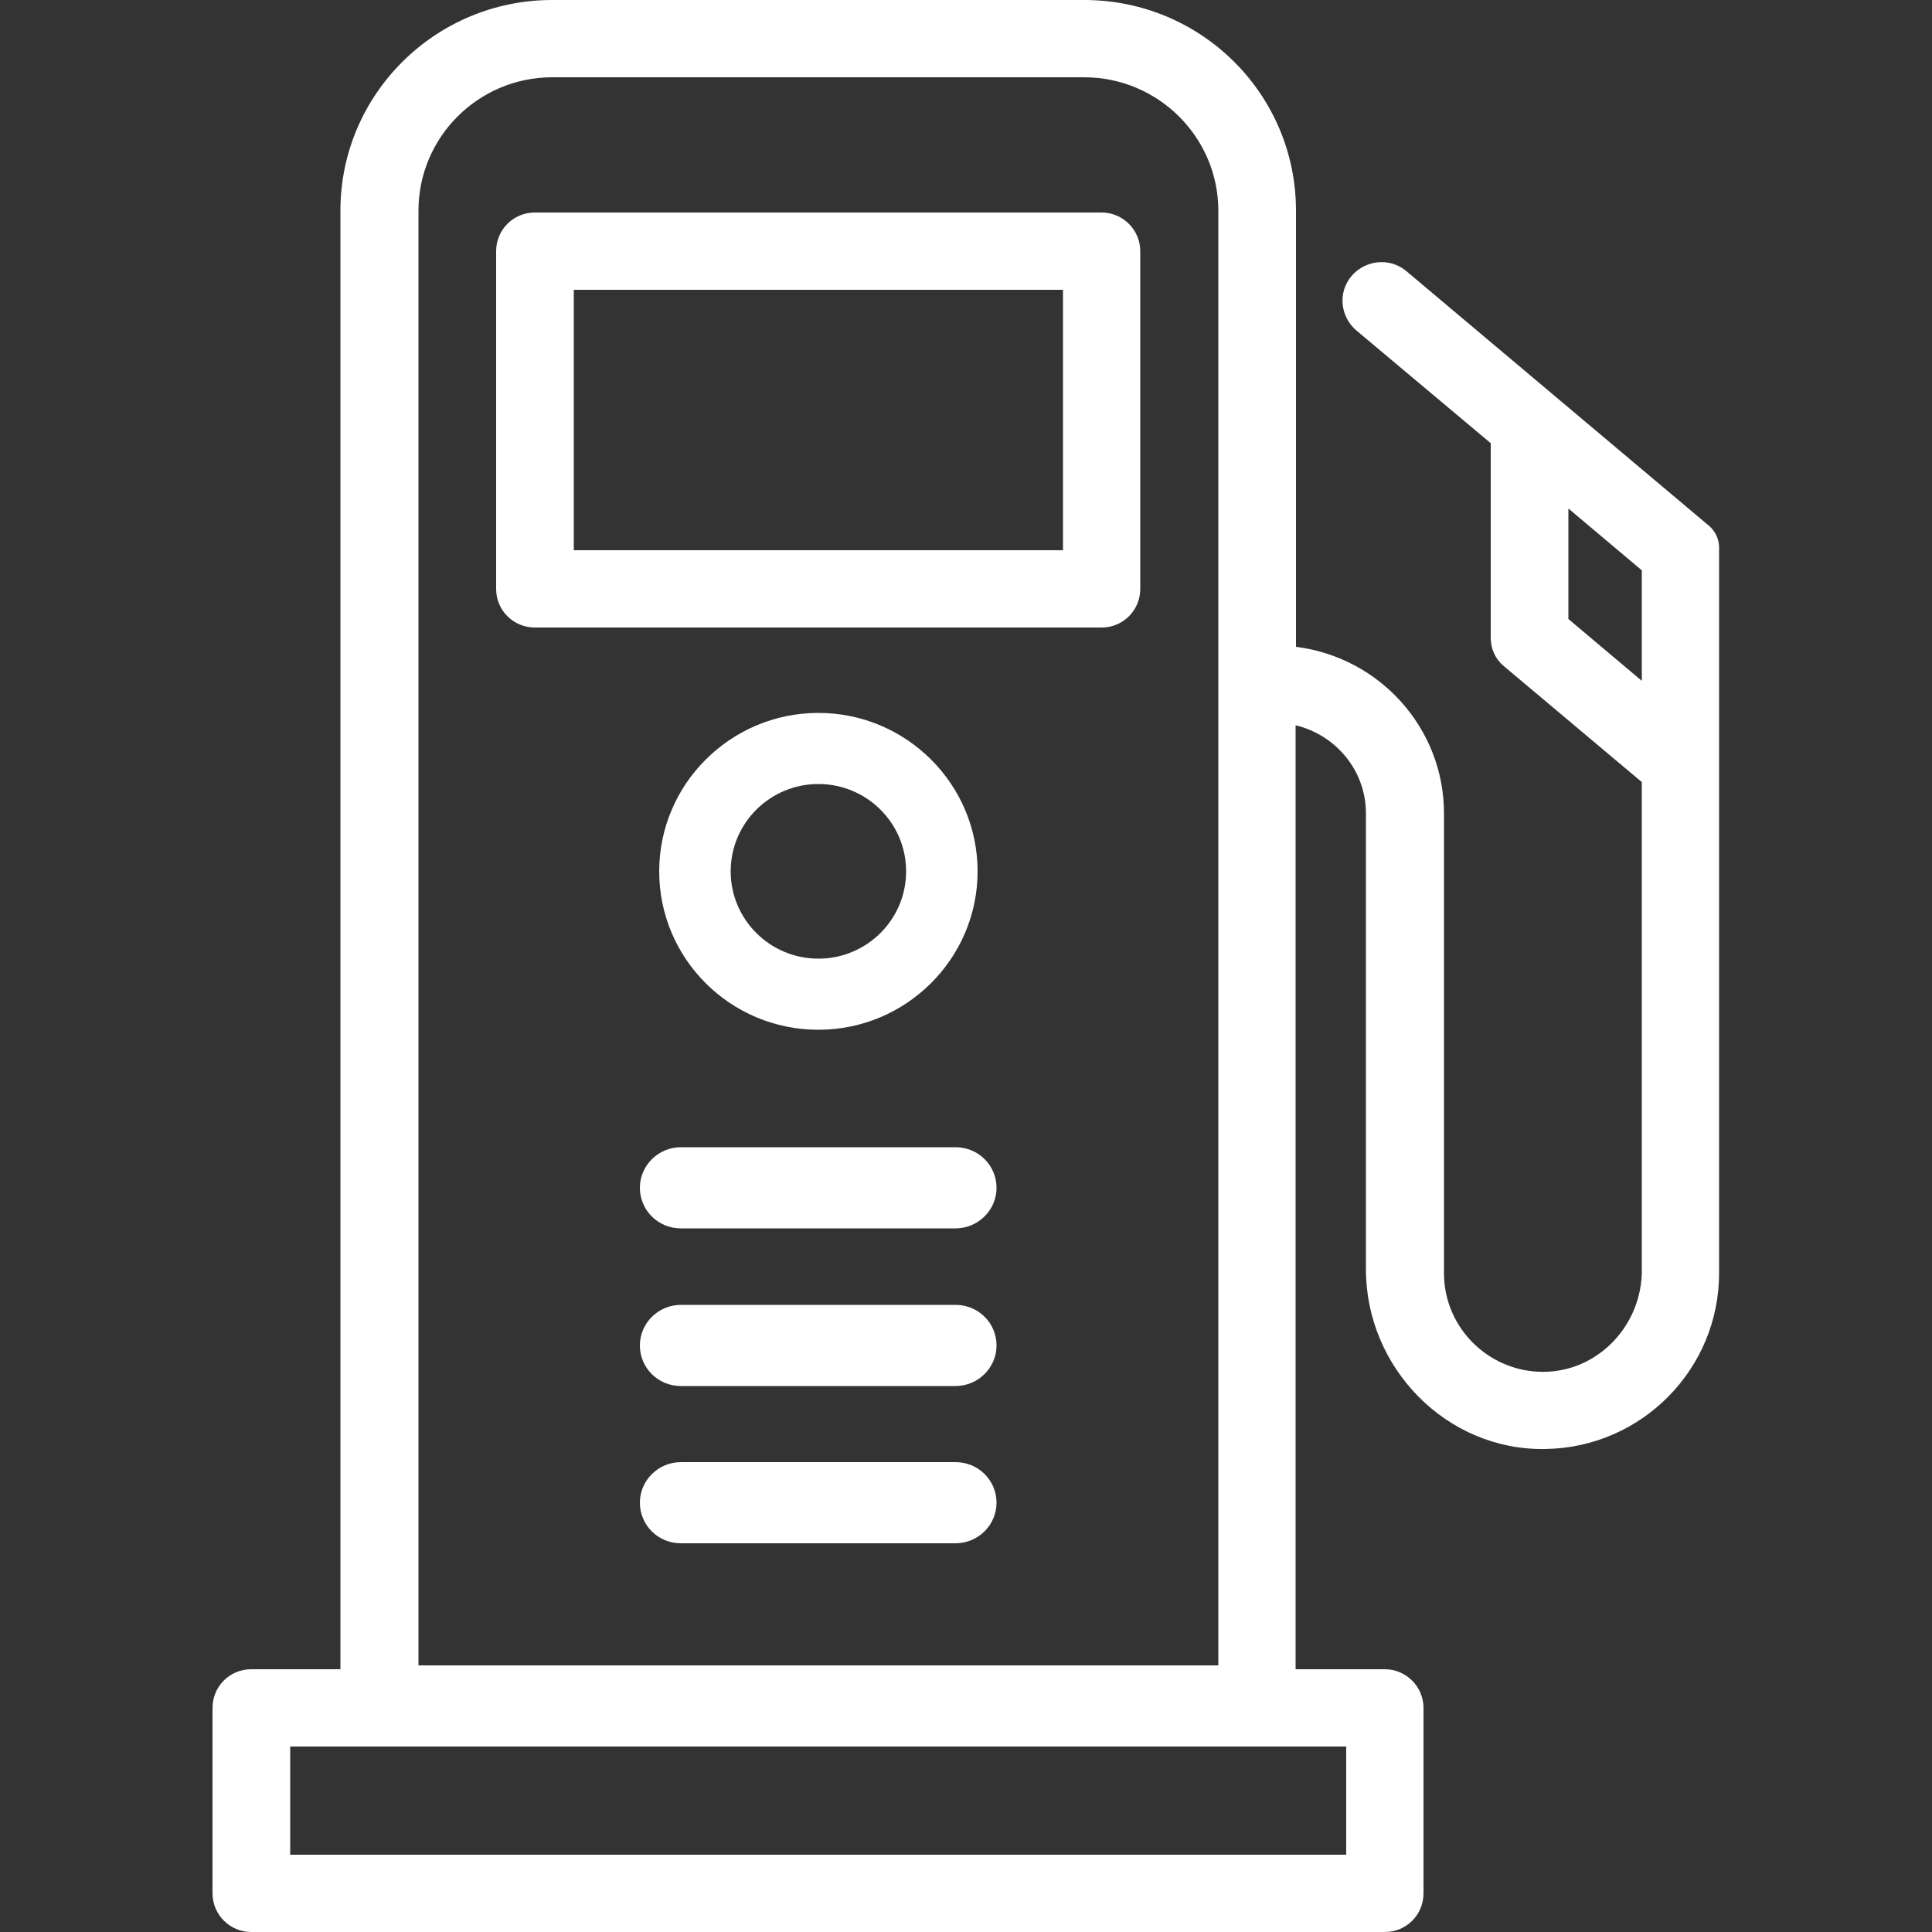
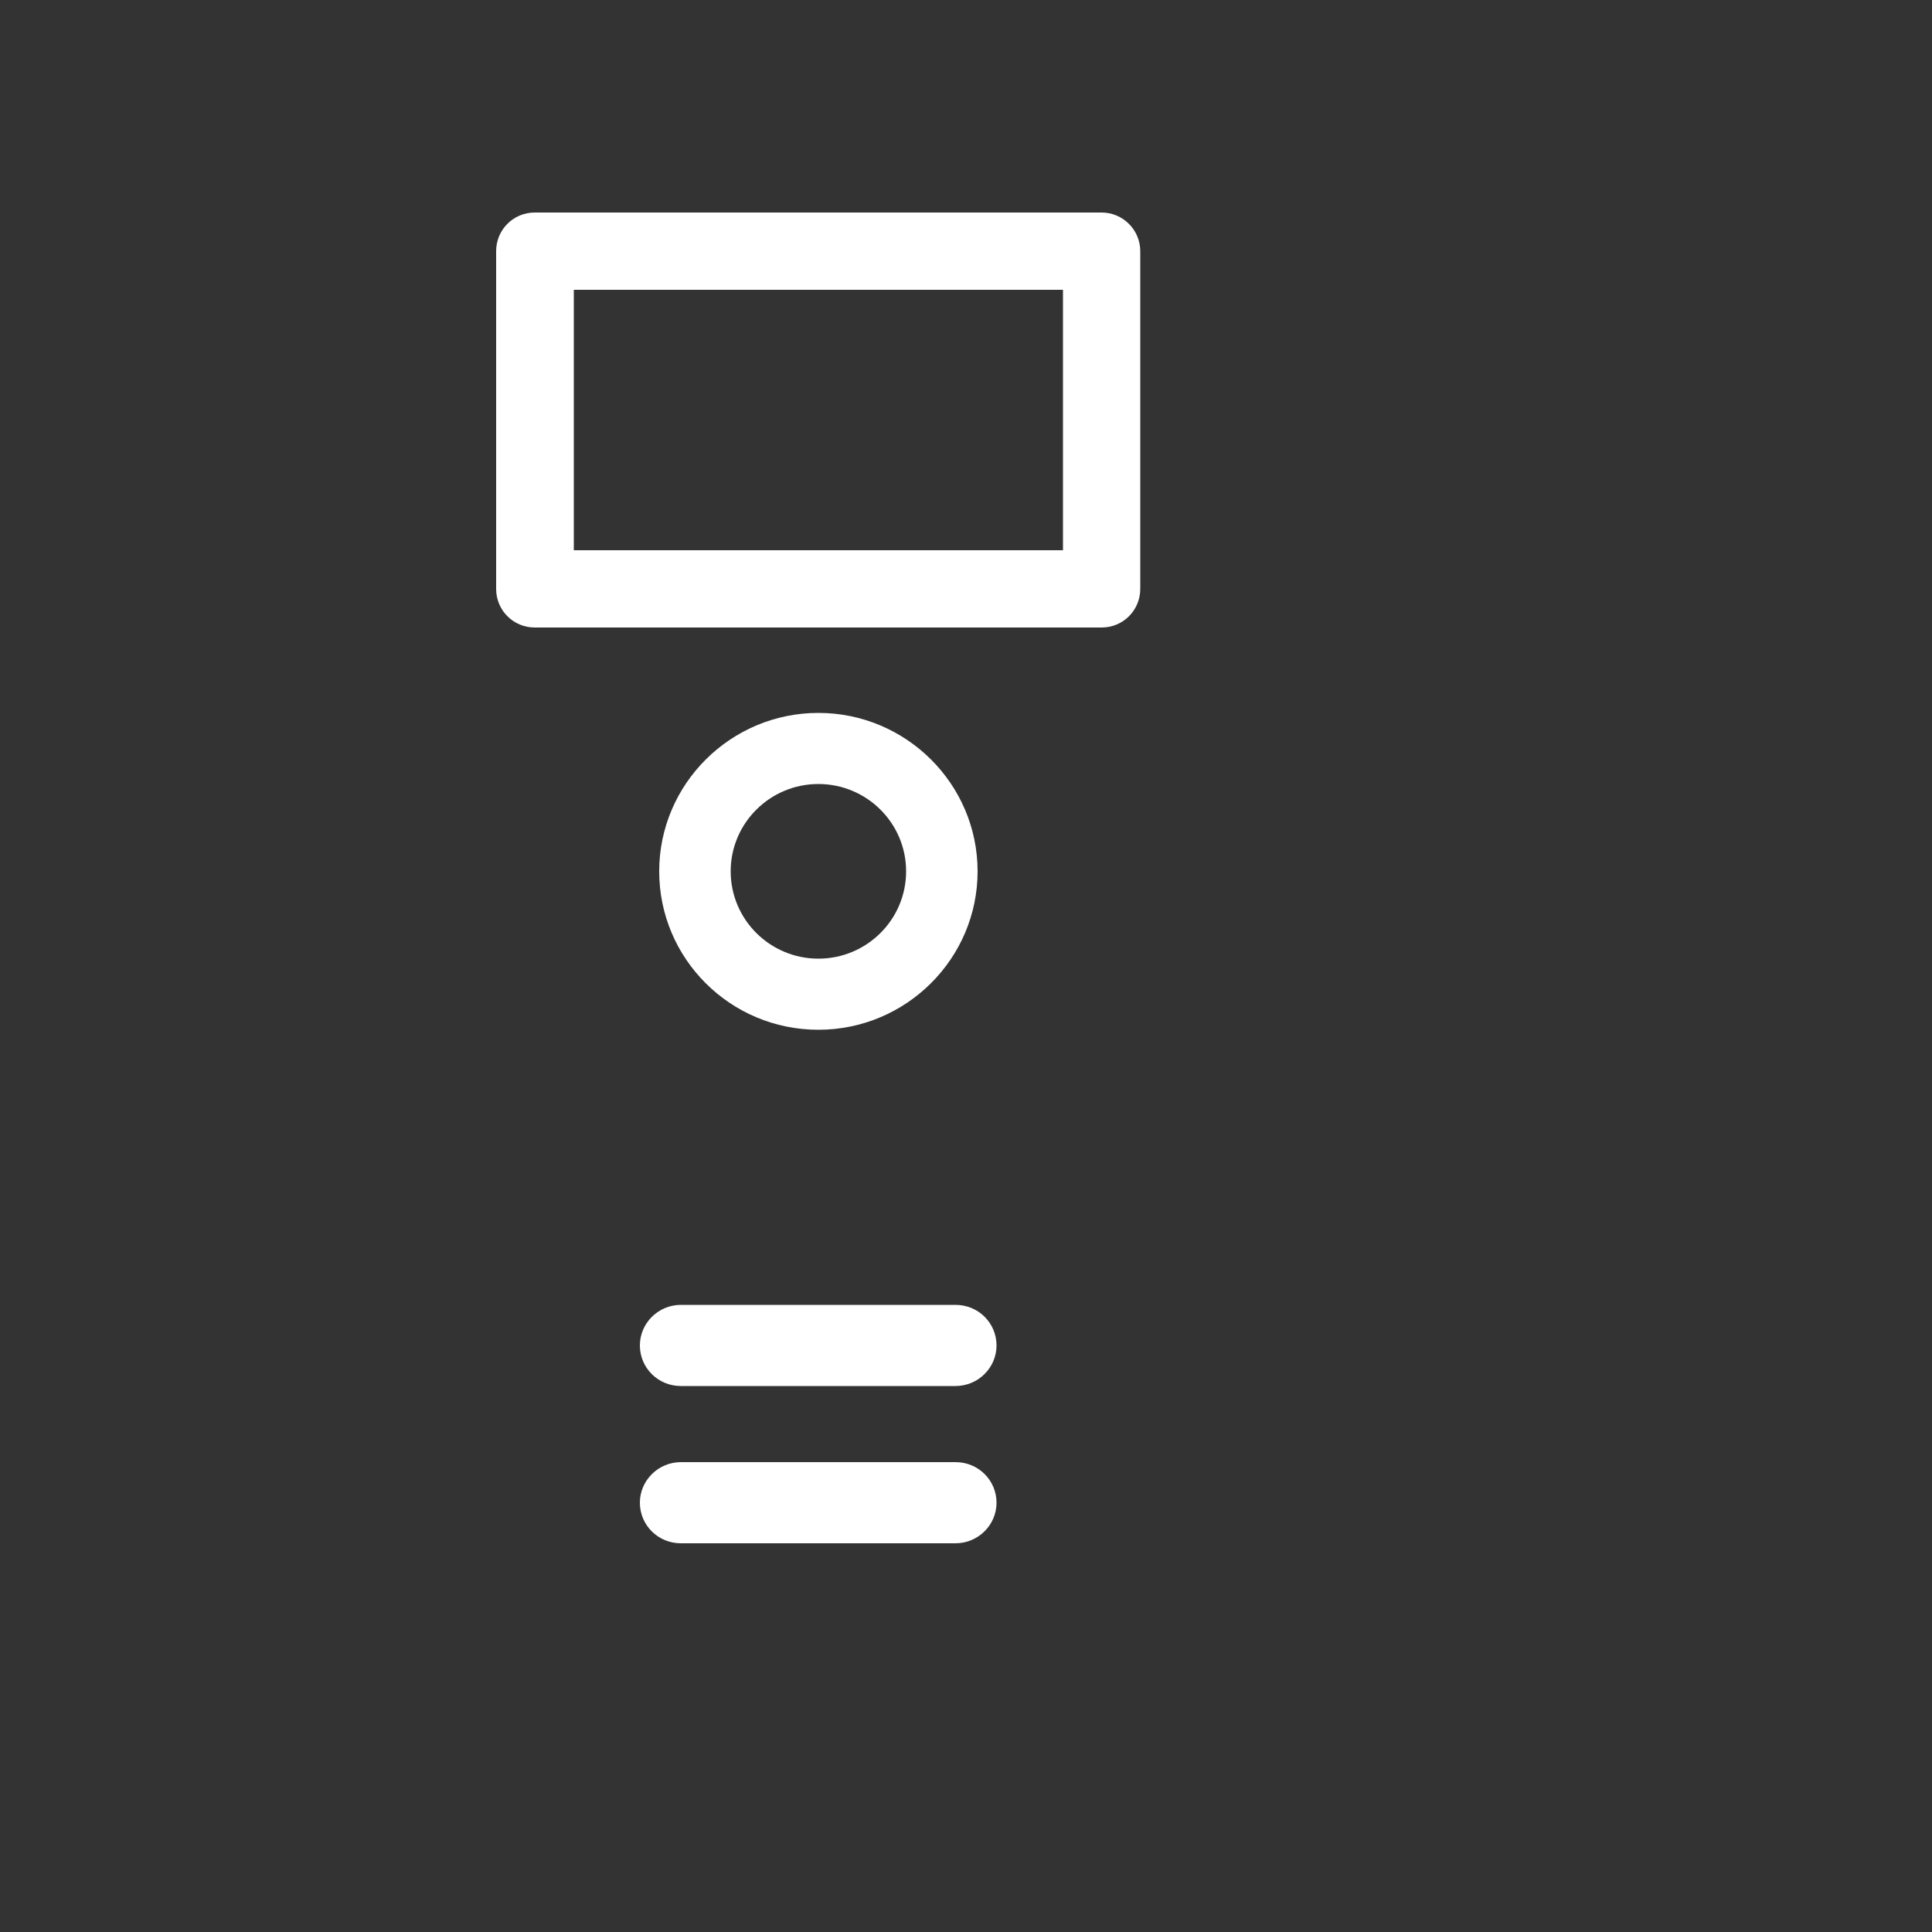
<svg xmlns="http://www.w3.org/2000/svg" height="100px" width="100px" fill="#FFFFFF" version="1.1" x="0px" y="0px" viewBox="-55 147 500 500" style="enable-background:new -55 147 500 500;" xml:space="preserve">
  <rect x="-55" y="147" width="500" height="500" fill="#333333" stroke="none" />
  <g>
    <path d="M83.4,309.4h146.7c5.6,0,10-4.5,10-10V212c0-5.5-4.5-10-10-10H83.4c-5.6,0-10,4.5-10,10v87.4   C73.4,305,77.9,309.4,83.4,309.4z M93.5,222h126.6v67.4H93.5V222z" />
-     <path d="M389.9,288.7c0-2.2-1-4.3-2.7-5.7L309,217.2c-4.2-3.6-10.6-3-14.2,1.2s-3,10.5,1.2,14.1l34.8,29.2v50.4   c0,2.8,1.2,5.5,3.4,7.3l35.7,30v126.4c0,13.7-10.6,25.5-24.3,26.2c-14.7,0.7-26.9-11-26.9-25.5v-119c0-22.1-16.7-40.4-38.3-43.1   V201.5c0-30.1-24.5-54.5-54.8-54.5H87.9c-30.2,0-54.8,24.4-54.8,54.5V579H10c-5.6,0-10,4.5-10,10v48c0,5.5,4.5,10,10,10h293.4   c5.6,0,10-4.5,10-10v-48c0-5.5-4.5-10-10-10h-23.1V334.7c10.4,2.5,18.2,11.7,18.2,22.8v118c0,25.5,20.9,47,46.5,46.5   c24.9-0.4,44.9-20.7,44.9-45.5V288.7z M87.9,167h137.7c19.1,0,34.7,15.5,34.7,34.5V578h-207V201.5C53.3,182.5,68.8,167,87.9,167z    M293.4,599v28H20.1v-28H293.4z M369.9,323.2l-19-16v-28.6l19,16V323.2z" />
-     <path d="M192.3,443.9h-71.1c-5.8,0-10.6,4.7-10.6,10.5s4.7,10.5,10.6,10.5h71.1c5.8,0,10.6-4.7,10.6-10.5   C202.9,448.6,198.2,443.9,192.3,443.9z" />
    <path d="M192.3,484.7h-71.1c-5.8,0-10.6,4.7-10.6,10.5s4.7,10.5,10.6,10.5h71.1c5.8,0,10.6-4.7,10.6-10.5   C202.9,489.4,198.2,484.7,192.3,484.7z" />
    <path d="M192.3,525.4h-71.1c-5.8,0-10.6,4.7-10.6,10.5c0,5.8,4.7,10.5,10.6,10.5h71.1c5.8,0,10.6-4.7,10.6-10.5   C202.9,530.1,198.2,525.4,192.3,525.4z" />
    <path d="M156.8,413.5c22.7,0,41.2-18.4,41.2-41s-18.5-41-41.2-41s-41.2,18.4-41.2,41S134,413.5,156.8,413.5z M156.8,349.9   c12.5,0,22.7,10.1,22.7,22.6s-10.2,22.6-22.7,22.6s-22.7-10.1-22.7-22.6S144.3,349.9,156.8,349.9z" />
  </g>
</svg>